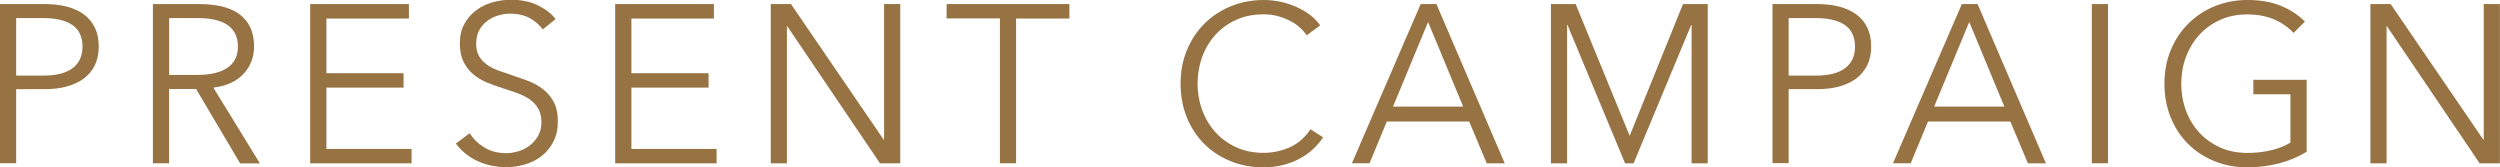
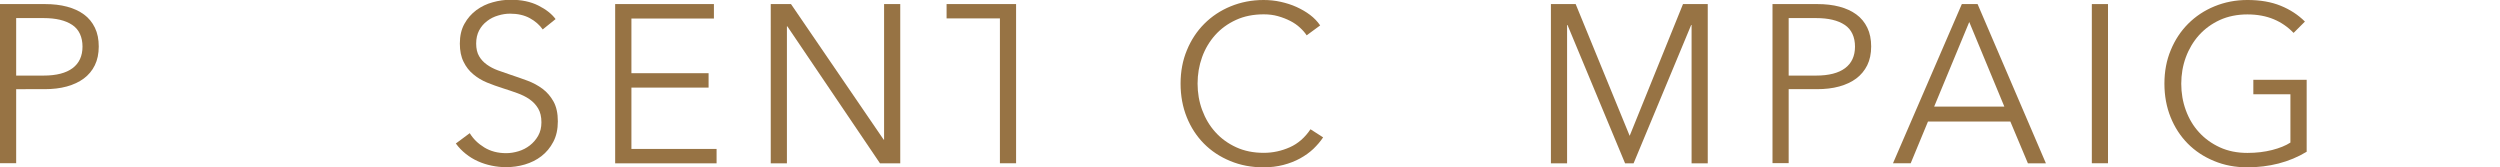
<svg xmlns="http://www.w3.org/2000/svg" id="_レイヤー_2" data-name="レイヤー_2" width="300" height="20.08" viewBox="0 0 300 20.08">
  <defs>
    <style>
      .cls-1 {
        fill: #977344;
      }
    </style>
  </defs>
  <g id="_レイヤー_1-2" data-name="レイヤー_1">
    <g>
      <path class="cls-1" d="M0,.49h5.4c.97,0,1.85.1,2.64.31.79.21,1.47.52,2.04.94.57.42,1,.95,1.31,1.59.31.64.46,1.39.46,2.25s-.16,1.62-.47,2.25c-.31.64-.76,1.17-1.32,1.59-.57.42-1.25.74-2.05.96-.8.22-1.69.32-2.66.32H1.94v8.88H0V.49ZM1.94,9.07h3.29c1.53,0,2.69-.3,3.48-.89.79-.59,1.19-1.46,1.19-2.59s-.41-2.06-1.23-2.6c-.82-.55-1.97-.82-3.44-.82H1.94v6.91Z" />
-       <path class="cls-1" d="M20.29,19.59h-1.94V.49h5.61c.94,0,1.8.09,2.6.27.8.18,1.49.47,2.08.88s1.04.93,1.36,1.58c.32.65.49,1.44.49,2.37,0,.7-.13,1.34-.38,1.92-.25.58-.59,1.08-1.03,1.5-.43.42-.94.76-1.54,1.01-.59.25-1.24.41-1.94.49l5.59,9.1h-2.37l-5.29-8.93h-3.24v8.93ZM20.29,8.99h3.37c1.57,0,2.77-.28,3.62-.85.85-.57,1.27-1.42,1.27-2.55,0-.63-.12-1.16-.35-1.59-.23-.43-.56-.78-.97-1.05s-.92-.47-1.51-.59c-.59-.13-1.25-.19-1.97-.19h-3.45v6.83Z" />
-       <path class="cls-1" d="M39.16,17.87h10.23v1.73h-12.17V.49h11.85v1.73h-9.9v6.56h9.26v1.73h-9.26v7.37Z" />
      <path class="cls-1" d="M65.15,3.56c-.41-.58-.94-1.04-1.59-1.39s-1.43-.53-2.35-.53c-.47,0-.94.07-1.43.22-.49.14-.93.36-1.32.66-.4.3-.72.67-.96,1.12s-.36.98-.36,1.59.12,1.12.35,1.51c.23.4.54.73.93,1.01.39.28.83.51,1.32.69.49.18,1.01.36,1.55.54.66.22,1.33.45,2,.7.67.25,1.28.58,1.82.98.54.41.98.92,1.32,1.54s.51,1.41.51,2.36-.18,1.78-.55,2.47c-.36.69-.84,1.26-1.42,1.71-.58.45-1.25.78-1.99,1-.75.22-1.5.32-2.25.32-.58,0-1.15-.06-1.73-.18-.58-.12-1.12-.29-1.65-.53-.52-.23-1.01-.53-1.46-.89-.45-.36-.85-.77-1.19-1.24l1.67-1.24c.41.68.99,1.25,1.74,1.71.75.46,1.62.69,2.63.69.49,0,.98-.08,1.48-.23s.96-.39,1.36-.7c.4-.31.74-.7,1-1.16.26-.46.39-.99.39-1.61,0-.67-.13-1.22-.39-1.66-.26-.44-.61-.81-1.04-1.11s-.93-.54-1.48-.74c-.56-.2-1.14-.4-1.75-.59-.63-.2-1.25-.42-1.86-.67-.61-.25-1.16-.58-1.65-.99-.49-.4-.88-.9-1.17-1.5-.3-.59-.45-1.32-.45-2.19,0-.92.18-1.71.55-2.37.37-.67.85-1.21,1.44-1.65.59-.43,1.25-.75,1.97-.94.72-.2,1.43-.3,2.13-.3,1.3,0,2.4.23,3.32.69s1.61,1,2.08,1.63l-1.54,1.24Z" />
      <path class="cls-1" d="M75.76,17.87h10.23v1.73h-12.17V.49h11.85v1.73h-9.9v6.56h9.26v1.73h-9.26v7.37Z" />
      <path class="cls-1" d="M106.04,16.76h.05V.49h1.94v19.11h-2.43l-11.12-16.44h-.05v16.44h-1.94V.49h2.43l11.12,16.27Z" />
-       <path class="cls-1" d="M121.93,19.59h-1.94V2.21h-6.4V.49h14.74v1.73h-6.4v17.38Z" />
+       <path class="cls-1" d="M121.93,19.59h-1.94V2.21h-6.4V.49h14.74h-6.4v17.38Z" />
      <path class="cls-1" d="M158.77,16.49c-.32.49-.72.94-1.17,1.38-.46.43-.99.81-1.59,1.14s-1.27.59-2,.78c-.73.19-1.52.29-2.39.29-1.44,0-2.77-.25-3.99-.76-1.22-.5-2.28-1.2-3.16-2.09s-1.57-1.95-2.06-3.17-.74-2.56-.74-4.02.25-2.8.76-4.02c.5-1.22,1.2-2.28,2.09-3.17.89-.89,1.94-1.59,3.16-2.09s2.53-.76,3.95-.76c.7,0,1.39.07,2.06.22.67.15,1.31.35,1.9.62.59.27,1.13.58,1.62.95.49.37.89.79,1.21,1.26l-1.62,1.19c-.2-.31-.46-.61-.8-.92-.33-.31-.72-.58-1.17-.81-.45-.23-.94-.42-1.47-.57s-1.1-.22-1.71-.22c-1.24,0-2.35.22-3.33.67-.98.45-1.81,1.05-2.5,1.82-.68.76-1.21,1.65-1.57,2.65-.36,1-.54,2.06-.54,3.17s.18,2.17.55,3.17c.37,1,.89,1.89,1.58,2.65.68.76,1.52,1.37,2.5,1.82s2.08.67,3.31.67c1.1,0,2.14-.23,3.13-.67s1.82-1.17,2.48-2.16l1.51.97Z" />
-       <path class="cls-1" d="M164.36,19.59h-2.13L170.48.49h1.89l8.2,19.11h-2.16l-2.11-5.02h-9.88l-2.08,5.02ZM167.16,12.79h8.42l-4.21-10.15-4.21,10.15Z" />
      <path class="cls-1" d="M195.53,16.3h.03l6.4-15.81h2.97v19.11h-1.94V3h-.05l-6.91,16.6h-1.02l-6.91-16.6h-.05v16.6h-1.94V.49h2.97l6.48,15.81Z" />
      <path class="cls-1" d="M212.69.49h5.4c.97,0,1.85.1,2.64.31.79.21,1.47.52,2.04.94.57.42,1,.95,1.31,1.59.31.64.46,1.39.46,2.25s-.16,1.62-.47,2.25c-.32.64-.76,1.17-1.32,1.59s-1.25.74-2.05.96c-.8.22-1.69.32-2.66.32h-3.4v8.88h-1.94V.49ZM214.64,9.07h3.29c1.53,0,2.69-.3,3.48-.89.79-.59,1.19-1.46,1.19-2.59s-.41-2.06-1.23-2.6c-.82-.55-1.97-.82-3.44-.82h-3.29v6.91Z" />
      <path class="cls-1" d="M229.29,19.59h-2.13L235.42.49h1.89l8.2,19.11h-2.16l-2.11-5.02h-9.88l-2.08,5.02ZM232.1,12.79h8.42l-4.21-10.15-4.21,10.15Z" />
      <path class="cls-1" d="M252.96,19.59h-1.94V.49h1.94v19.11Z" />
      <path class="cls-1" d="M275.22,3.94c-.67-.7-1.46-1.25-2.37-1.63s-1.97-.58-3.16-.58-2.33.22-3.31.67c-.98.45-1.81,1.06-2.5,1.82-.68.76-1.21,1.65-1.58,2.65-.37,1.01-.55,2.07-.55,3.18s.18,2.17.55,3.18c.37,1.01.89,1.89,1.58,2.64.68.75,1.52,1.36,2.5,1.81.98.45,2.08.67,3.31.67,1.08,0,2.07-.12,2.97-.35.9-.23,1.63-.53,2.19-.89v-5.8h-4.45v-1.73h6.4v8.63c-1.04.63-2.17,1.1-3.37,1.41-1.21.31-2.46.46-3.75.46-1.44,0-2.77-.25-3.99-.76-1.22-.5-2.28-1.2-3.16-2.09s-1.57-1.95-2.06-3.17-.74-2.56-.74-4.02.25-2.8.76-4.02c.5-1.22,1.2-2.28,2.09-3.17.89-.89,1.94-1.59,3.16-2.09s2.53-.76,3.95-.76c1.53,0,2.86.23,3.99.69,1.13.46,2.1,1.09,2.91,1.9l-1.35,1.35Z" />
-       <path class="cls-1" d="M298,16.76h.05V.49h1.94v19.11h-2.43l-11.12-16.44h-.05v16.44h-1.94V.49h2.43l11.12,16.27Z" />
    </g>
  </g>
</svg>